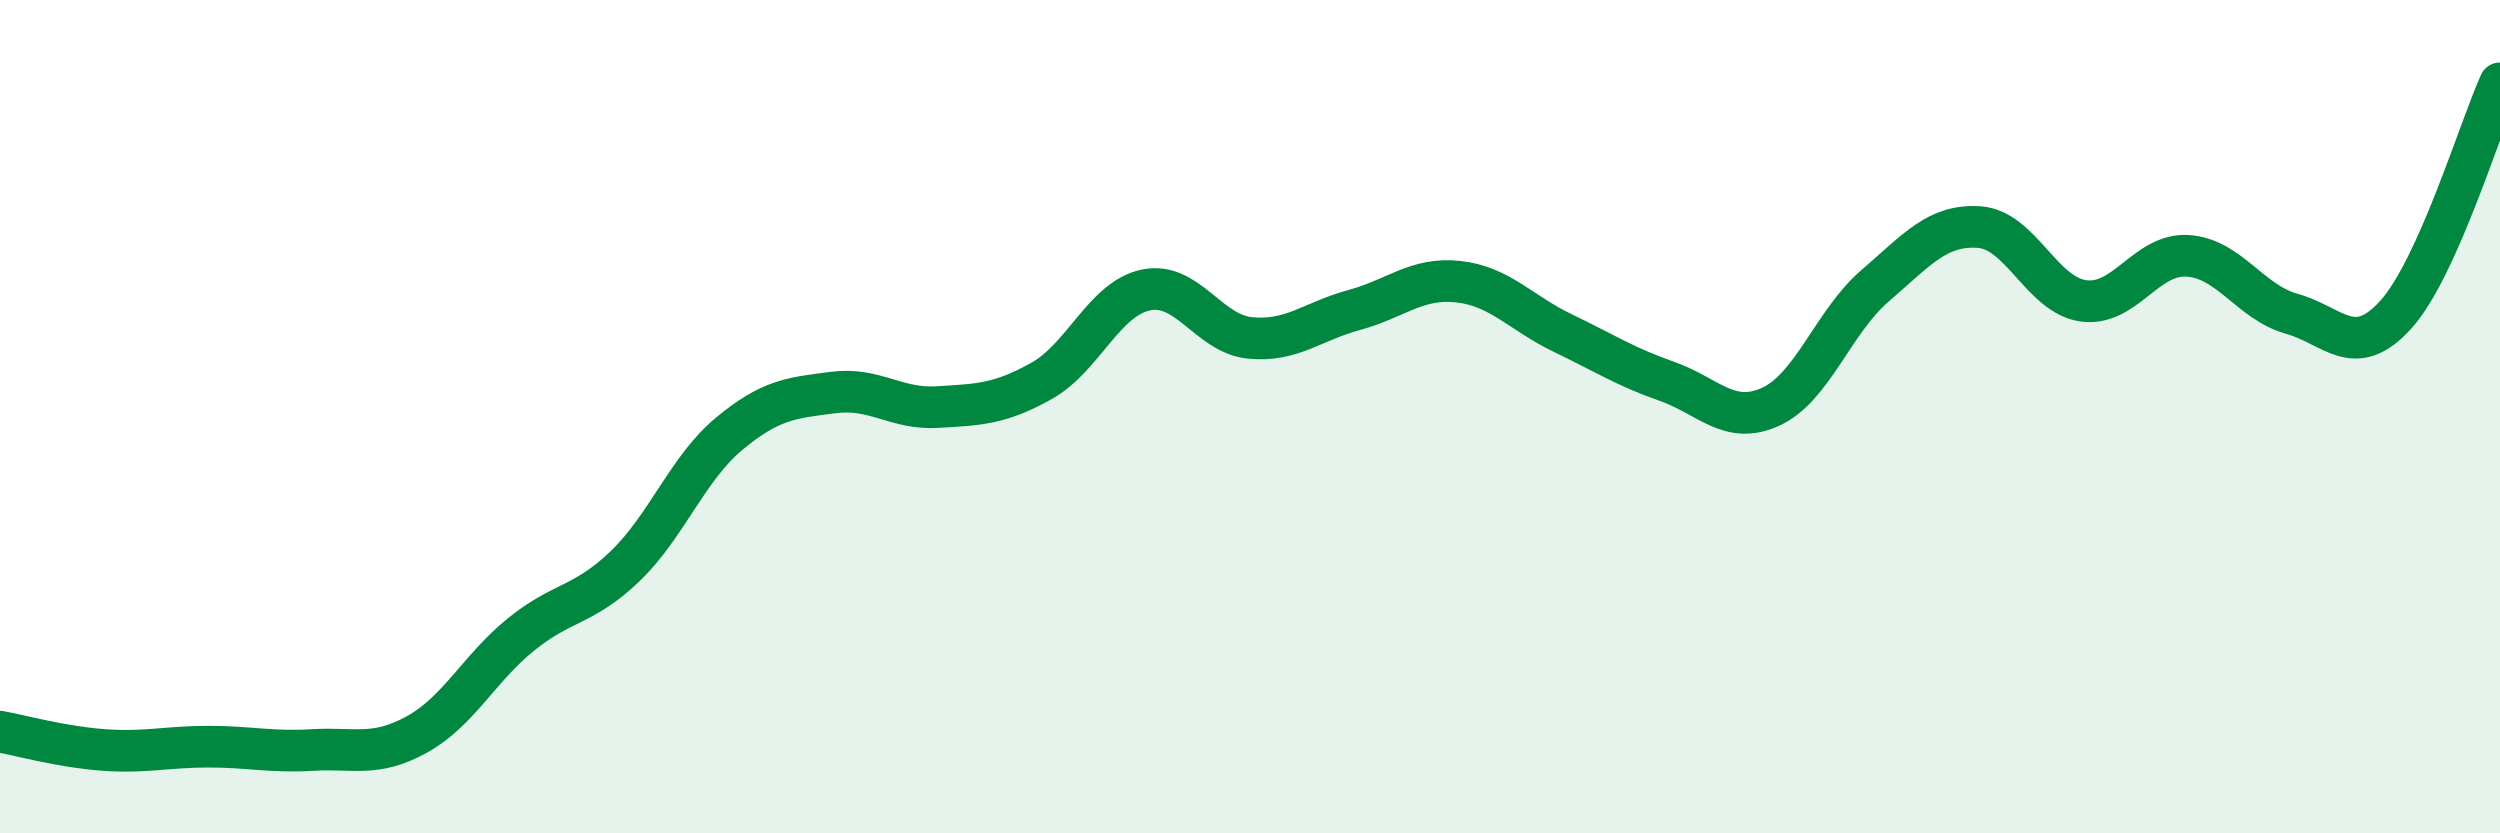
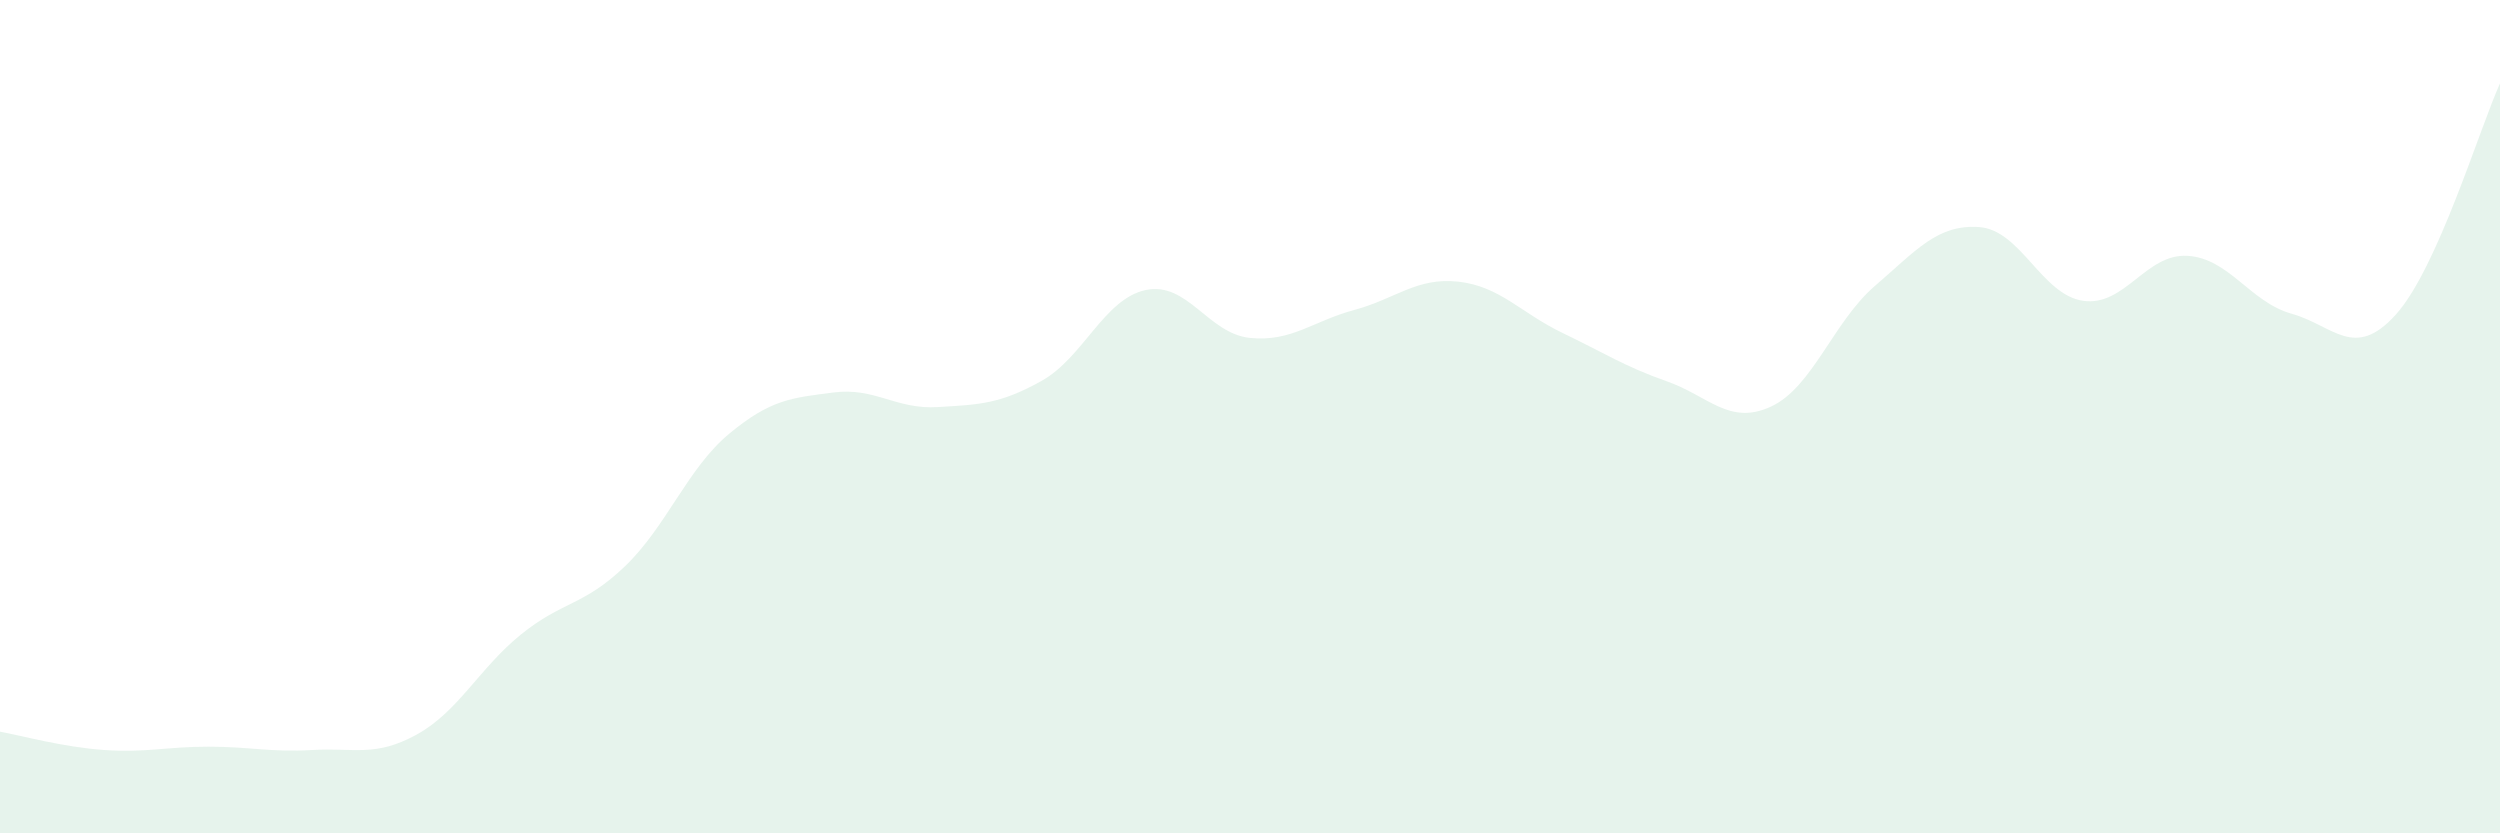
<svg xmlns="http://www.w3.org/2000/svg" width="60" height="20" viewBox="0 0 60 20">
  <path d="M 0,17.56 C 0.5,17.65 1.5,17.93 2.5,18 C 3.5,18.07 4,17.92 5,17.92 C 6,17.92 6.5,18.06 7.5,18 C 8.5,17.94 9,18.18 10,17.63 C 11,17.08 11.5,16.04 12.5,15.23 C 13.5,14.42 14,14.55 15,13.59 C 16,12.63 16.5,11.24 17.5,10.41 C 18.5,9.58 19,9.55 20,9.42 C 21,9.29 21.5,9.83 22.5,9.77 C 23.5,9.71 24,9.7 25,9.14 C 26,8.58 26.5,7.17 27.5,6.96 C 28.5,6.75 29,8.01 30,8.11 C 31,8.21 31.5,7.71 32.5,7.44 C 33.5,7.17 34,6.65 35,6.76 C 36,6.87 36.5,7.51 37.5,7.99 C 38.5,8.47 39,8.8 40,9.15 C 41,9.5 41.5,10.22 42.5,9.76 C 43.5,9.3 44,7.72 45,6.86 C 46,6 46.5,5.38 47.5,5.45 C 48.5,5.52 49,7.08 50,7.22 C 51,7.36 51.5,6.08 52.5,6.14 C 53.5,6.2 54,7.25 55,7.53 C 56,7.81 56.5,8.66 57.5,7.55 C 58.5,6.44 59.5,3.11 60,2L60 20L0 20Z" fill="#008740" opacity="0.1" stroke-linecap="round" stroke-linejoin="round" />
-   <path d="M 0,17.56 C 0.5,17.65 1.5,17.93 2.5,18 C 3.5,18.07 4,17.92 5,17.92 C 6,17.92 6.5,18.06 7.5,18 C 8.5,17.94 9,18.18 10,17.63 C 11,17.08 11.5,16.04 12.5,15.23 C 13.5,14.42 14,14.55 15,13.59 C 16,12.63 16.5,11.24 17.5,10.41 C 18.5,9.58 19,9.55 20,9.42 C 21,9.29 21.5,9.83 22.5,9.77 C 23.5,9.71 24,9.7 25,9.14 C 26,8.58 26.5,7.17 27.5,6.96 C 28.5,6.75 29,8.01 30,8.11 C 31,8.21 31.5,7.71 32.5,7.44 C 33.5,7.17 34,6.65 35,6.76 C 36,6.87 36.5,7.51 37.5,7.99 C 38.5,8.47 39,8.8 40,9.15 C 41,9.5 41.5,10.22 42.5,9.76 C 43.5,9.3 44,7.72 45,6.86 C 46,6 46.5,5.38 47.5,5.45 C 48.5,5.52 49,7.08 50,7.22 C 51,7.36 51.5,6.08 52.5,6.14 C 53.5,6.2 54,7.25 55,7.53 C 56,7.81 56.5,8.66 57.5,7.55 C 58.5,6.44 59.5,3.11 60,2" stroke="#008740" stroke-width="1" fill="none" stroke-linecap="round" stroke-linejoin="round" />
</svg>